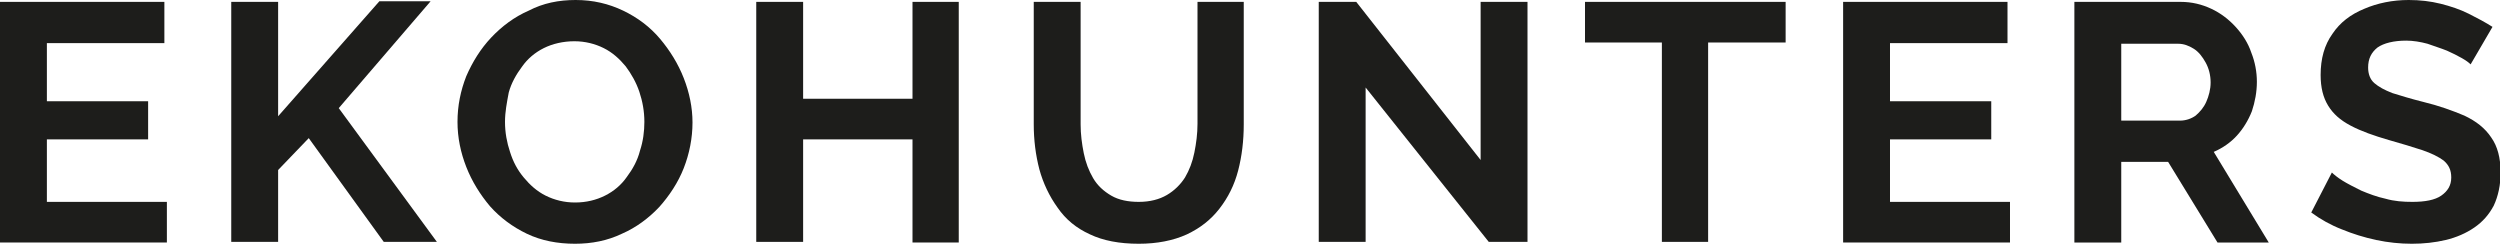
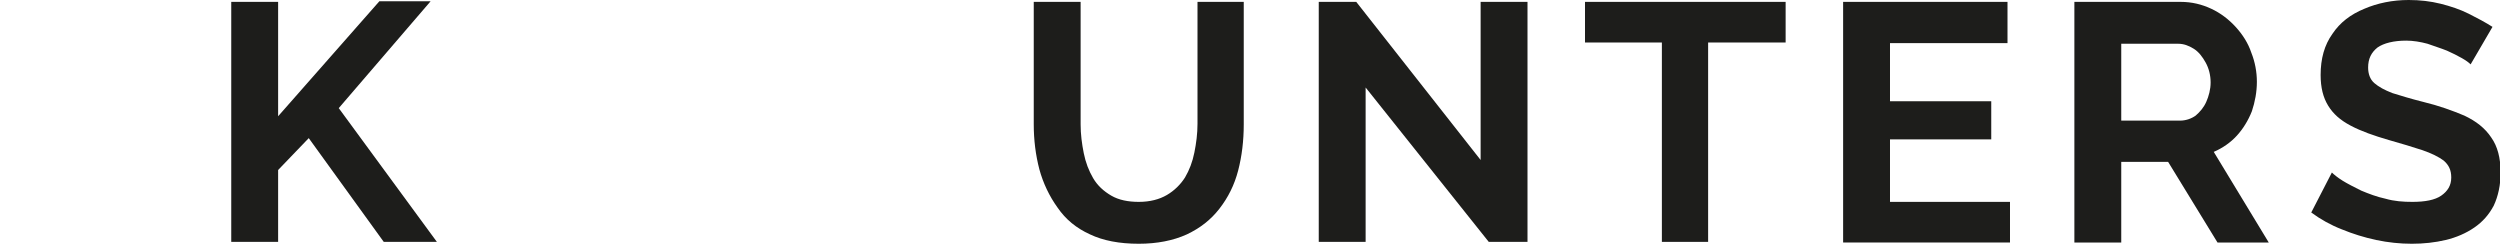
<svg xmlns="http://www.w3.org/2000/svg" version="1.1" id="Capa_1" x="0px" y="0px" viewBox="0 0 400 39" style="enable-background:new 0 0 400 39;" xml:space="preserve">
  <style type="text/css">
	.st0{fill:#1D1D1B;}
</style>
  <g>
-     <path class="st0" d="M26.7,32.2v6.6H0V0.3h26.3v6.6H7.5v9.3h16.2v6.1H7.5v10H26.7z" />
    <path class="st0" d="M37,38.7V0.3h7.5v18.3L60.7,0.2h8.2L54.2,17.3l15.7,21.4h-8.5l-12-16.6l-4.9,5.1v11.5H37z" />
-     <path class="st0" d="M92,39c-2.8,0-5.4-0.5-7.7-1.6C82,36.3,80,34.8,78.4,33c-1.6-1.9-2.9-4-3.8-6.3c-0.9-2.3-1.4-4.7-1.4-7.2   c0-2.6,0.5-5,1.4-7.3c1-2.3,2.3-4.4,4-6.2s3.7-3.3,6-4.3C86.9,0.5,89.4,0,92.1,0c2.8,0,5.3,0.6,7.6,1.7c2.3,1.1,4.3,2.6,5.9,4.5   c1.6,1.9,2.9,4,3.8,6.3c0.9,2.3,1.4,4.7,1.4,7.1c0,2.5-0.5,5-1.4,7.3c-0.9,2.3-2.3,4.4-3.9,6.2c-1.7,1.8-3.7,3.3-6,4.3   C97.2,38.5,94.7,39,92,39z M80.8,19.5c0,1.7,0.3,3.3,0.8,4.8c0.5,1.6,1.2,2.9,2.2,4.1c1,1.2,2.1,2.2,3.5,2.9s3,1.1,4.7,1.1   c1.8,0,3.4-0.4,4.8-1.1c1.4-0.7,2.6-1.7,3.5-3c0.9-1.2,1.7-2.6,2.1-4.2c0.5-1.5,0.7-3.1,0.7-4.6c0-1.7-0.3-3.3-0.8-4.8   c-0.5-1.5-1.3-2.9-2.2-4.1c-1-1.2-2.1-2.2-3.5-2.9c-1.4-0.7-3-1.1-4.7-1.1c-1.8,0-3.5,0.4-4.9,1.1c-1.4,0.7-2.6,1.7-3.5,3   c-0.9,1.2-1.7,2.6-2.1,4.1C81.1,16.4,80.8,17.9,80.8,19.5z" />
-     <path class="st0" d="M153.4,0.3v38.5H146V22.3h-17.5v16.4H121V0.3h7.5v15.5H146V0.3H153.4z" />
    <path class="st0" d="M182.2,39c-3.1,0-5.7-0.5-7.8-1.5c-2.2-1-3.9-2.4-5.2-4.3c-1.3-1.8-2.3-3.9-2.9-6.1c-0.6-2.3-0.9-4.7-0.9-7.2   V0.3h7.5v19.6c0,1.6,0.2,3.1,0.5,4.6c0.3,1.5,0.8,2.8,1.5,4c0.7,1.2,1.7,2.1,2.9,2.8c1.2,0.7,2.7,1,4.4,1c1.8,0,3.3-0.4,4.5-1.1   c1.2-0.7,2.2-1.7,2.9-2.8c0.7-1.2,1.2-2.5,1.5-4c0.3-1.5,0.5-3,0.5-4.6V0.3h7.4v19.6c0,2.6-0.3,5.1-0.9,7.4c-0.6,2.3-1.6,4.3-3,6.1   c-1.4,1.8-3.1,3.1-5.2,4.1C187.7,38.5,185.1,39,182.2,39z" />
    <path class="st0" d="M218.5,14v24.7H211V0.3h6l19.9,25.3V0.3h7.5v38.4h-6.2L218.5,14z" />
    <path class="st0" d="M285.6,6.8h-12.3v31.9h-7.4V6.8h-12.3V0.3h32.1V6.8z" />
    <path class="st0" d="M321.6,32.2v6.6h-26.7V0.3h26.3v6.6h-18.8v9.3h16.2v6.1h-16.2v10H321.6z" />
    <path class="st0" d="M331.9,38.7V0.3h17c1.8,0,3.4,0.4,4.9,1.1c1.5,0.7,2.8,1.7,3.9,2.9c1.1,1.2,2,2.6,2.5,4.1   c0.6,1.5,0.9,3.1,0.9,4.7c0,1.6-0.3,3.2-0.8,4.7c-0.6,1.5-1.4,2.8-2.4,3.9c-1,1.1-2.3,2-3.7,2.6l8.8,14.5h-8.2l-7.9-12.9h-7.5v12.9   H331.9z M339.4,19.3h9.4c0.9,0,1.8-0.3,2.5-0.8c0.7-0.6,1.3-1.3,1.7-2.2c0.4-0.9,0.7-2,0.7-3.1c0-1.2-0.3-2.3-0.8-3.2   c-0.5-0.9-1.1-1.7-1.9-2.2s-1.6-0.8-2.5-0.8h-9.1V19.3z" />
    <path class="st0" d="M395.3,10.3c-0.3-0.3-0.7-0.6-1.4-1c-0.7-0.4-1.5-0.8-2.4-1.2c-1-0.4-2-0.7-3.1-1.1c-1.1-0.3-2.3-0.5-3.4-0.5   c-2,0-3.6,0.4-4.6,1.1c-1,0.8-1.5,1.8-1.5,3.2c0,1,0.3,1.9,1,2.5c0.7,0.6,1.6,1.1,2.9,1.6c1.3,0.4,2.9,0.9,4.9,1.4   c2.5,0.6,4.7,1.4,6.6,2.2c1.9,0.9,3.3,2,4.3,3.5c1,1.4,1.5,3.3,1.5,5.6c0,2-0.4,3.8-1.1,5.3c-0.8,1.5-1.8,2.6-3.1,3.5   c-1.3,0.9-2.9,1.6-4.6,2c-1.7,0.4-3.5,0.6-5.4,0.6s-3.8-0.2-5.7-0.6c-1.9-0.4-3.8-1-5.5-1.7c-1.8-0.7-3.4-1.6-4.9-2.7l3.3-6.4   c0.3,0.3,0.9,0.8,1.7,1.3c0.8,0.5,1.8,1,3,1.6c1.2,0.5,2.5,1,3.9,1.3c1.4,0.4,2.8,0.5,4.3,0.5c2,0,3.6-0.3,4.6-1   c1-0.7,1.6-1.6,1.6-2.9c0-1.2-0.4-2-1.2-2.7c-0.8-0.6-2-1.2-3.5-1.7c-1.5-0.5-3.2-1-5.3-1.6c-2.4-0.7-4.4-1.4-6.1-2.3   s-2.8-1.9-3.6-3.2c-0.8-1.3-1.2-2.9-1.2-4.9c0-2.6,0.6-4.8,1.9-6.6c1.2-1.8,2.9-3.1,5.1-4c2.1-0.9,4.5-1.4,7.1-1.4   c1.8,0,3.5,0.2,5.1,0.6c1.6,0.4,3.1,0.9,4.5,1.6c1.4,0.7,2.7,1.4,3.8,2.1L395.3,10.3z" />
  </g>
</svg>